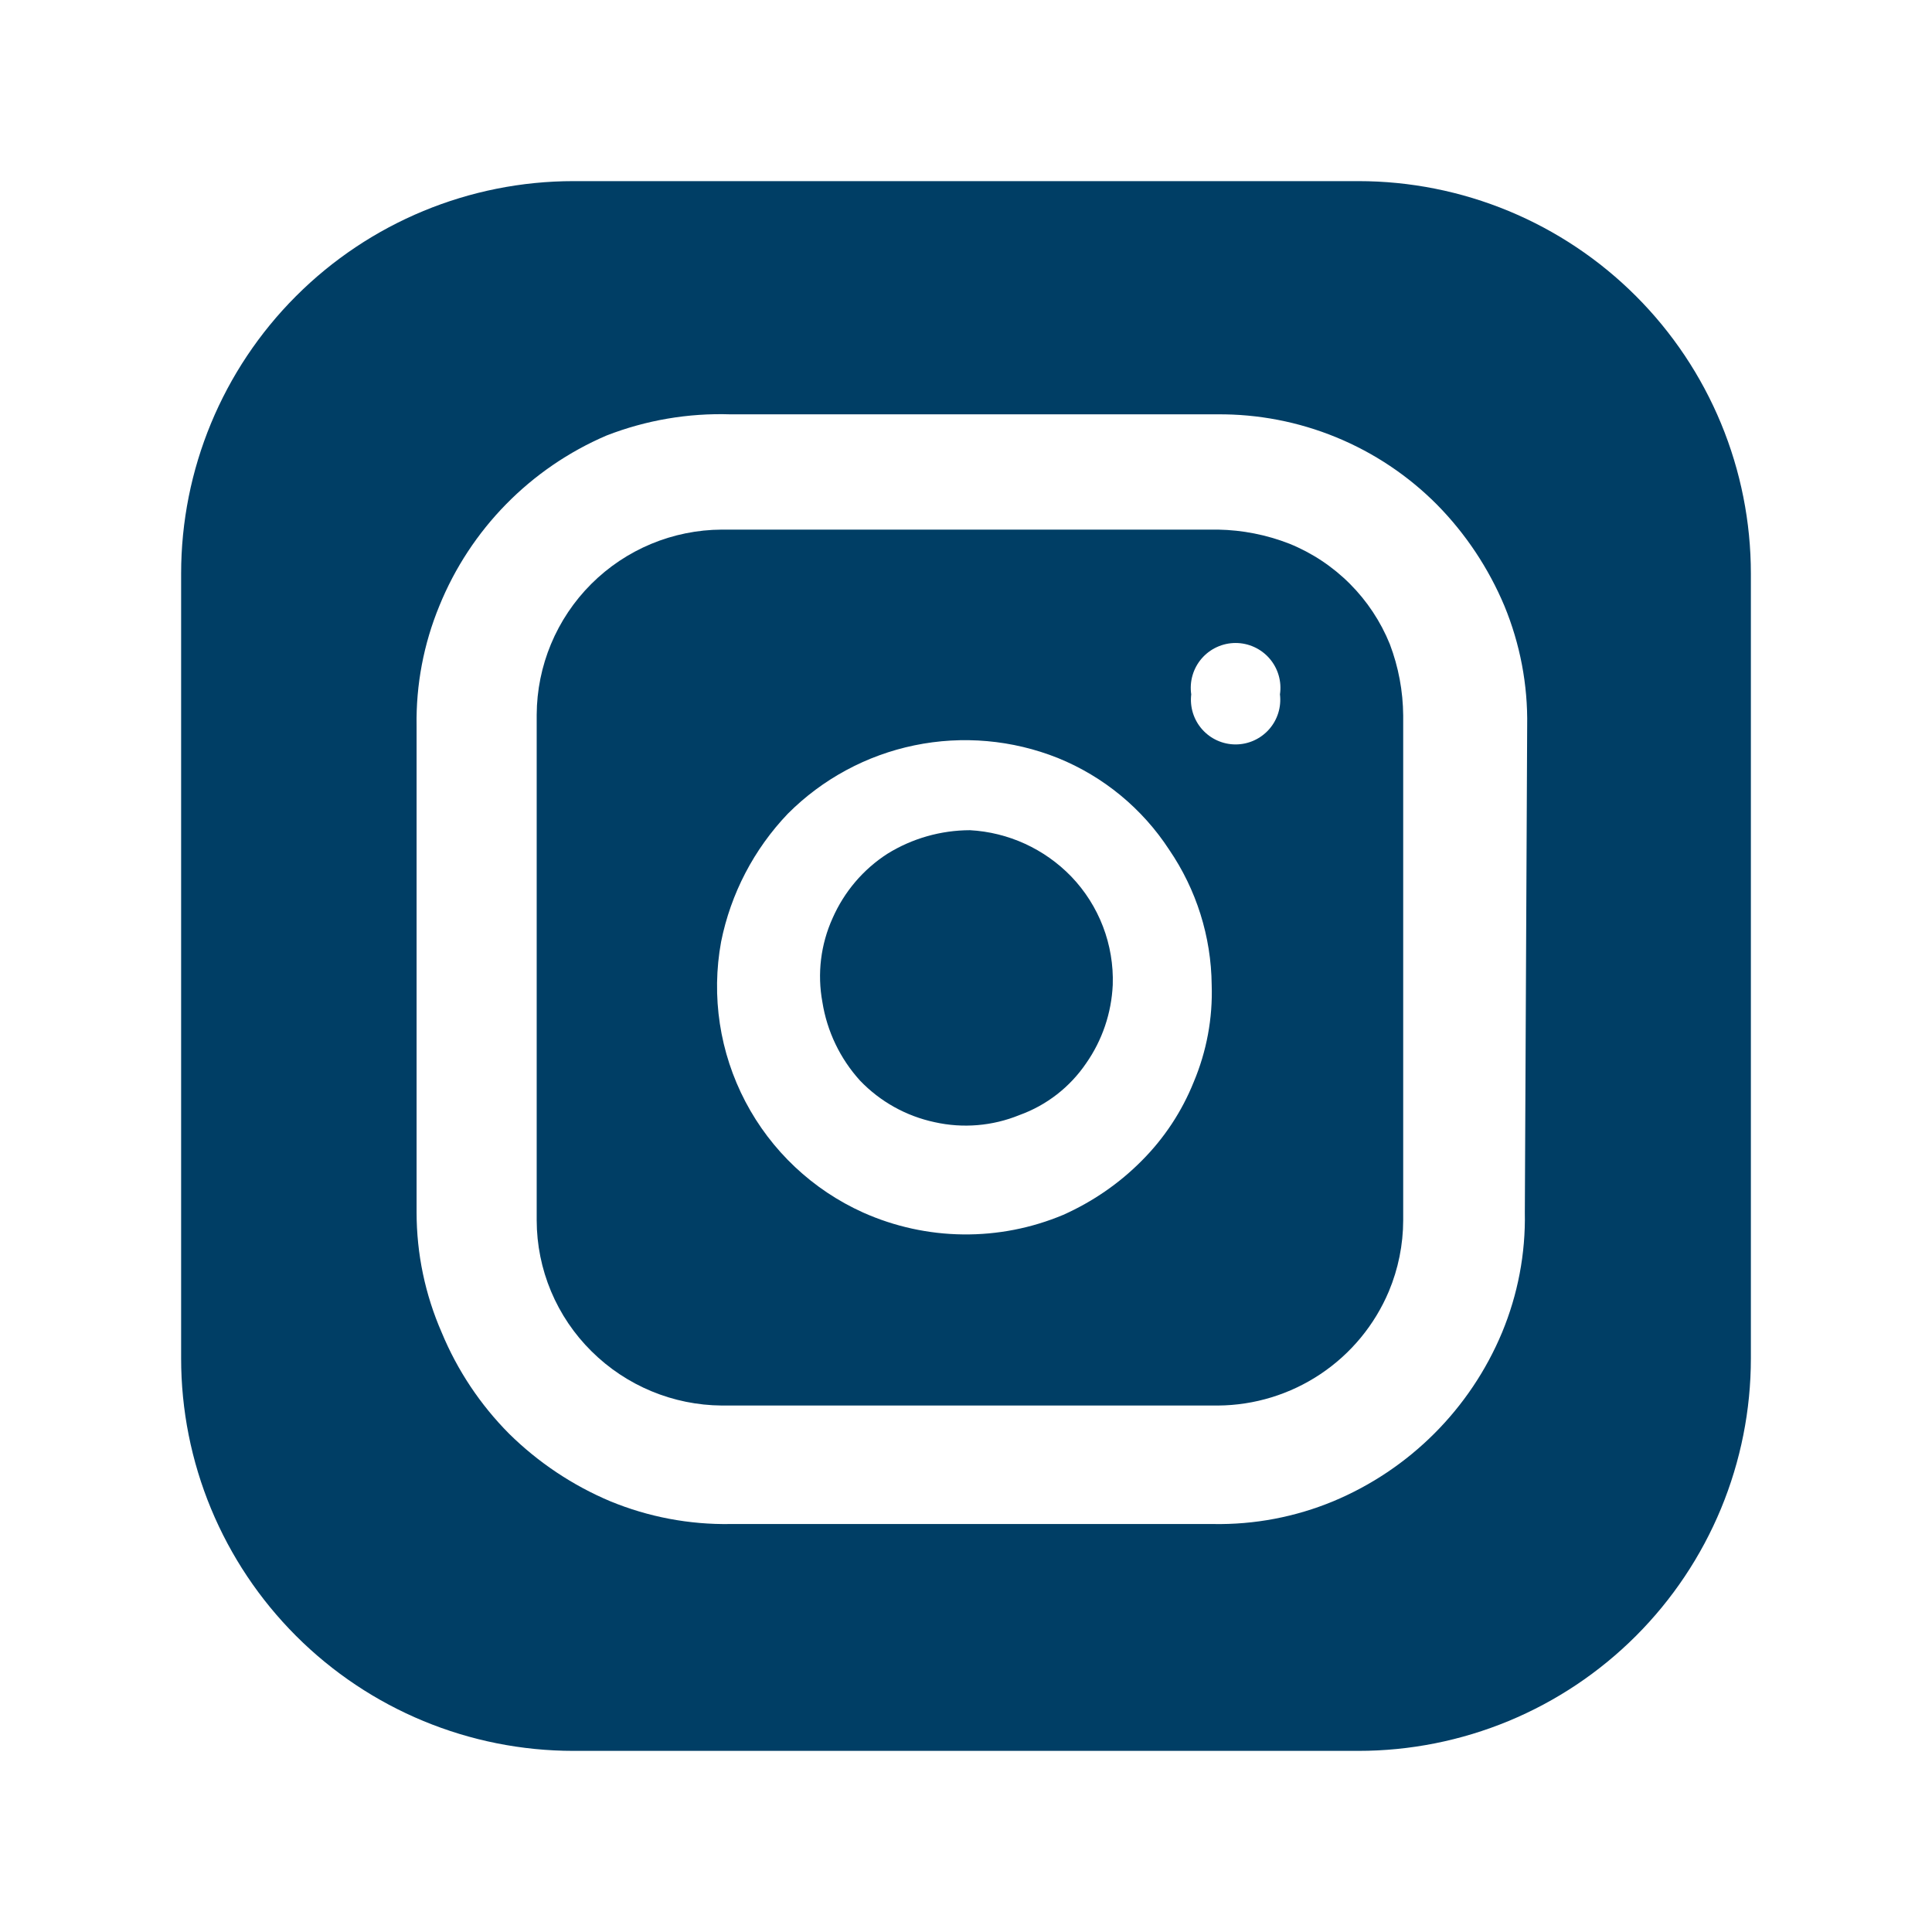
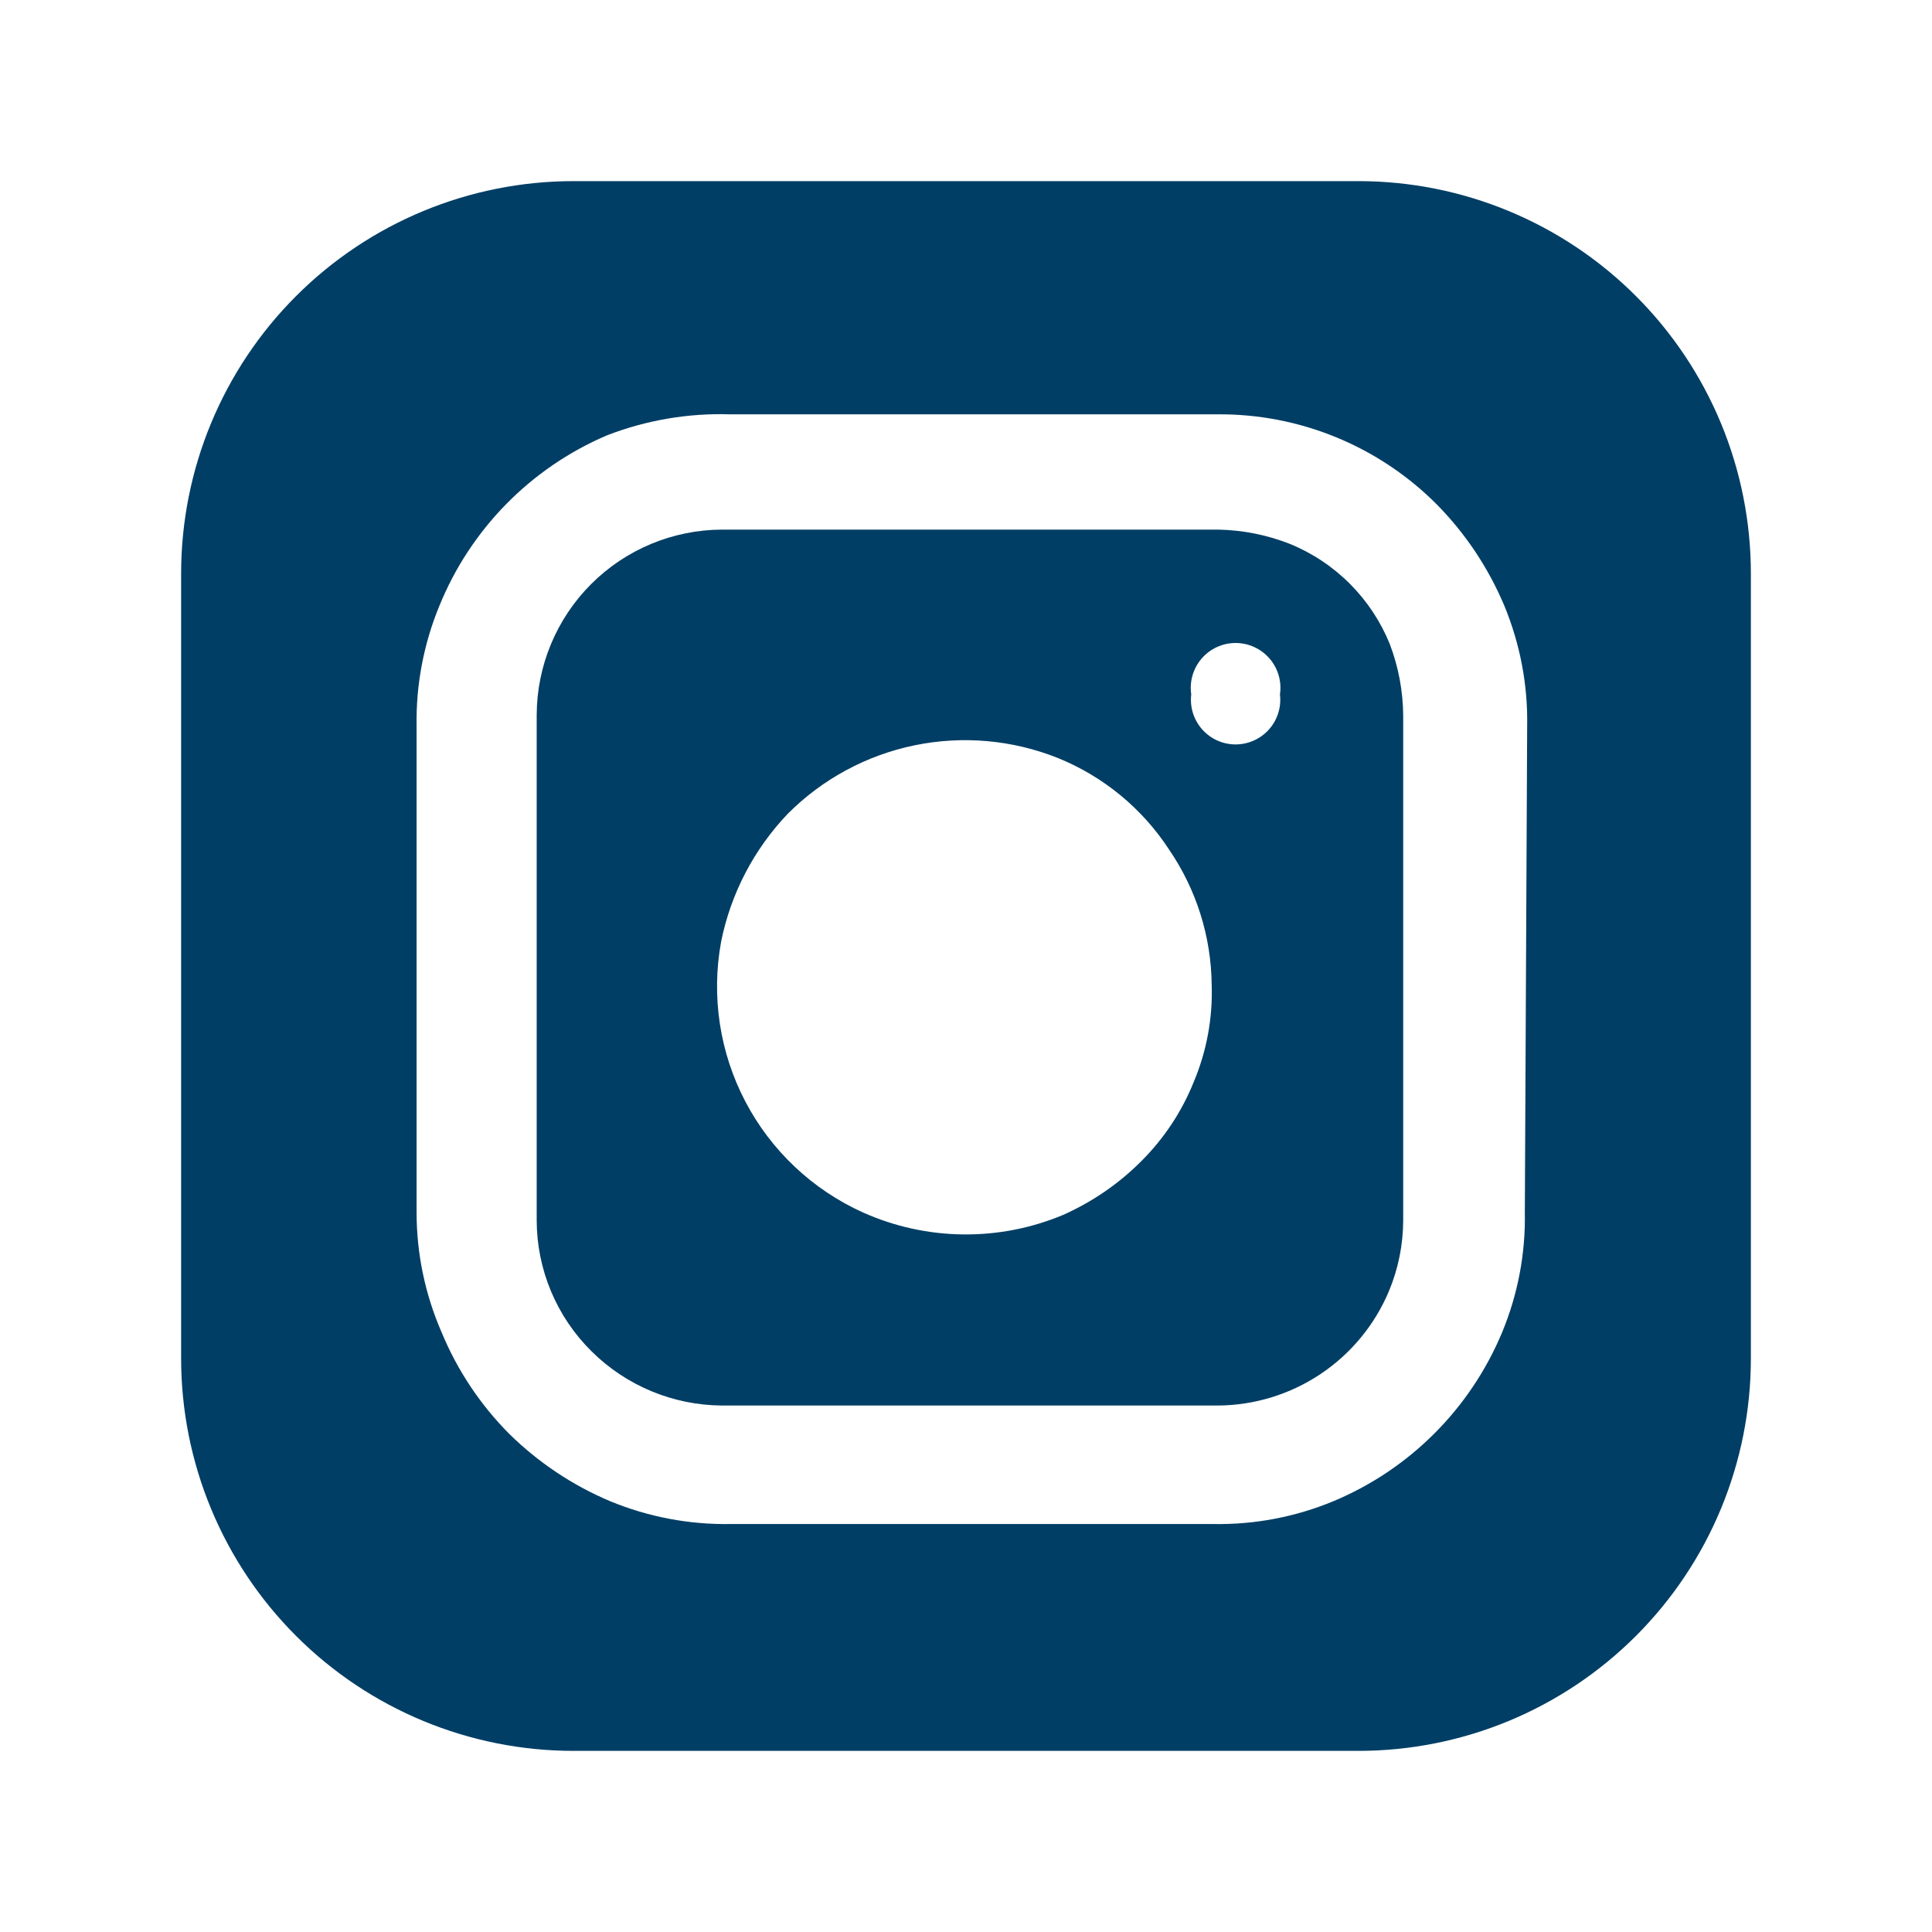
<svg xmlns="http://www.w3.org/2000/svg" width="200" height="200" viewBox="0 0 200 200" fill="none">
-   <path d="M115.192 101.95C115.058 104.867 114.108 107.683 112.433 110.075C110.754 112.546 108.336 114.422 105.525 115.433C102.744 116.568 99.681 116.824 96.75 116.167C93.805 115.539 91.117 114.041 89.033 111.867C86.969 109.593 85.614 106.766 85.133 103.733C84.59 100.796 84.96 97.763 86.192 95.042C87.392 92.317 89.358 89.992 91.875 88.375C94.433 86.792 97.392 85.95 100.408 85.942C104.383 86.158 108.125 87.875 110.892 90.733C112.321 92.221 113.439 93.98 114.177 95.906C114.916 97.833 115.261 99.888 115.192 101.95Z" fill="#003E65" />
  <path d="M143.875 66.683C142.927 64.341 141.517 62.214 139.731 60.428C137.944 58.641 135.817 57.232 133.475 56.283C131.117 55.363 128.614 54.869 126.083 54.825H74.733C69.654 54.845 64.788 56.871 61.196 60.463C57.605 64.055 55.578 68.921 55.558 74V126.325C55.562 128.85 56.066 131.349 57.042 133.677C58.017 136.006 59.445 138.118 61.242 139.892C64.832 143.454 69.676 145.467 74.733 145.5H126.083C129.866 145.476 133.558 144.342 136.702 142.24C139.847 140.139 142.306 137.161 143.775 133.675C144.749 131.347 145.253 128.849 145.258 126.325V74.075C145.24 71.549 144.771 69.046 143.875 66.683ZM123.567 112.025C122.342 115.067 120.517 117.83 118.2 120.15C115.867 122.508 113.108 124.4 110.075 125.758C106.789 127.137 103.256 127.828 99.692 127.787C96.129 127.747 92.612 126.977 89.358 125.525C84.124 123.169 79.831 119.126 77.165 114.043C74.498 108.959 73.613 103.129 74.65 97.483C75.652 92.502 78.047 87.907 81.558 84.233C85.141 80.642 89.7 78.181 94.668 77.156C99.636 76.131 104.796 76.587 109.508 78.467C114.233 80.383 118.258 83.7 121.042 87.975C123.854 92.097 125.383 96.96 125.433 101.95C125.55 105.408 124.908 108.842 123.567 112.025ZM132.5 71.883C132.578 72.533 132.518 73.191 132.323 73.816C132.128 74.44 131.803 75.016 131.369 75.506C130.935 75.995 130.402 76.387 129.806 76.655C129.209 76.924 128.562 77.063 127.908 77.063C127.254 77.063 126.607 76.924 126.011 76.655C125.414 76.387 124.882 75.995 124.448 75.506C124.014 75.016 123.688 74.44 123.493 73.816C123.299 73.191 123.238 72.533 123.317 71.883C123.219 71.224 123.265 70.55 123.451 69.91C123.637 69.269 123.958 68.676 124.394 68.171C124.83 67.666 125.369 67.261 125.976 66.984C126.582 66.706 127.241 66.562 127.908 66.562C128.575 66.562 129.234 66.706 129.841 66.984C130.447 67.261 130.987 67.666 131.423 68.171C131.858 68.676 132.18 69.269 132.366 69.91C132.552 70.55 132.598 71.224 132.5 71.883Z" fill="#003E65" />
  <path d="M140.625 18.75H59.375C48.601 18.75 38.267 23.03 30.649 30.649C23.03 38.267 18.75 48.601 18.75 59.375V140.625C18.75 145.96 19.801 151.243 21.842 156.172C23.884 161.1 26.876 165.579 30.649 169.351C38.267 176.97 48.601 181.25 59.375 181.25H140.625C145.96 181.25 151.243 180.199 156.172 178.158C161.1 176.116 165.579 173.124 169.351 169.351C173.124 165.579 176.116 161.1 178.158 156.172C180.199 151.243 181.25 145.96 181.25 140.625V59.375C181.25 54.04 180.199 48.757 178.158 43.828C176.116 38.9 173.124 34.421 169.351 30.649C165.579 26.876 161.1 23.884 156.172 21.842C151.243 19.801 145.96 18.75 140.625 18.75ZM157.85 125.517C157.933 129.767 157.125 134.008 155.492 137.942C152.195 145.836 145.919 152.112 138.025 155.408C134.083 157.042 129.858 157.842 125.592 157.767H75.625C71.364 157.838 67.133 157.039 63.192 155.417C59.285 153.773 55.727 151.4 52.708 148.425C49.719 145.419 47.347 141.858 45.725 137.942C44.011 134.021 43.125 129.788 43.125 125.508V75.15C43.056 70.888 43.858 66.657 45.483 62.717C48.706 54.789 54.926 48.453 62.792 45.083C66.878 43.495 71.243 42.749 75.625 42.892H126C130.223 42.854 134.411 43.661 138.318 45.265C142.225 46.869 145.772 49.239 148.75 52.233C151.725 55.25 154.092 58.817 155.733 62.717C157.358 66.658 158.167 70.883 158.092 75.15L157.85 125.517Z" fill="#003E65" />
</svg>